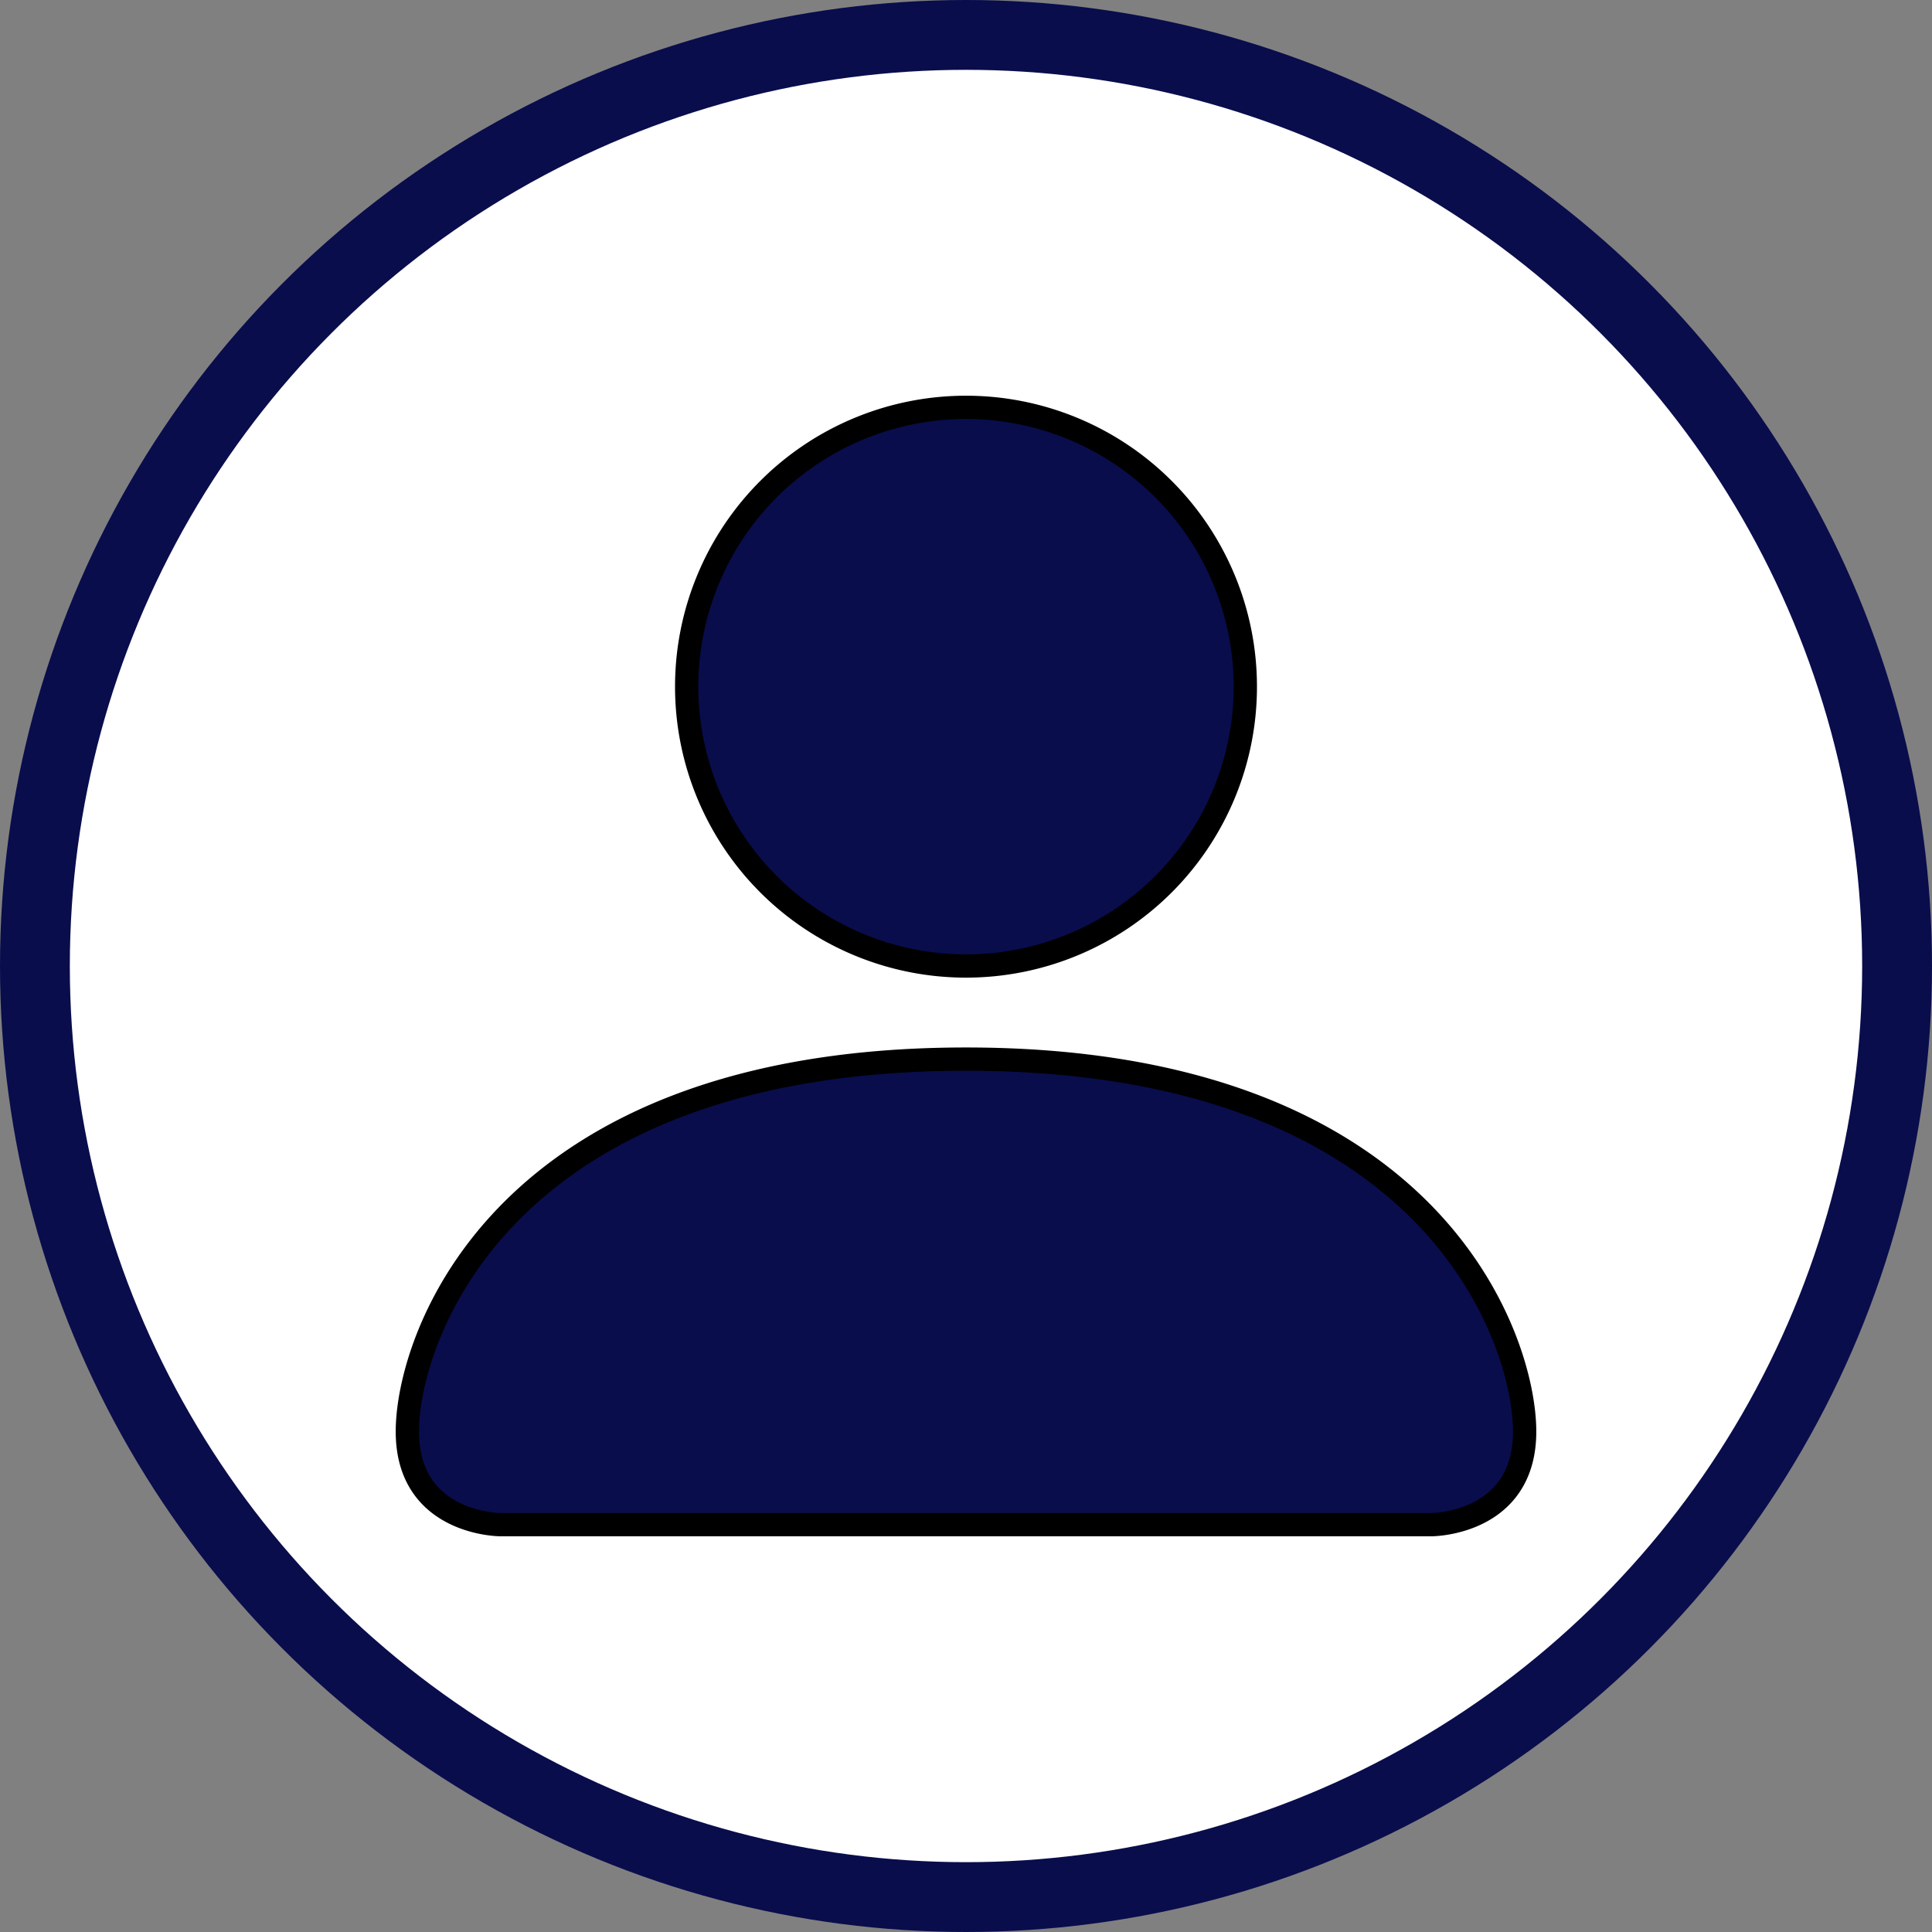
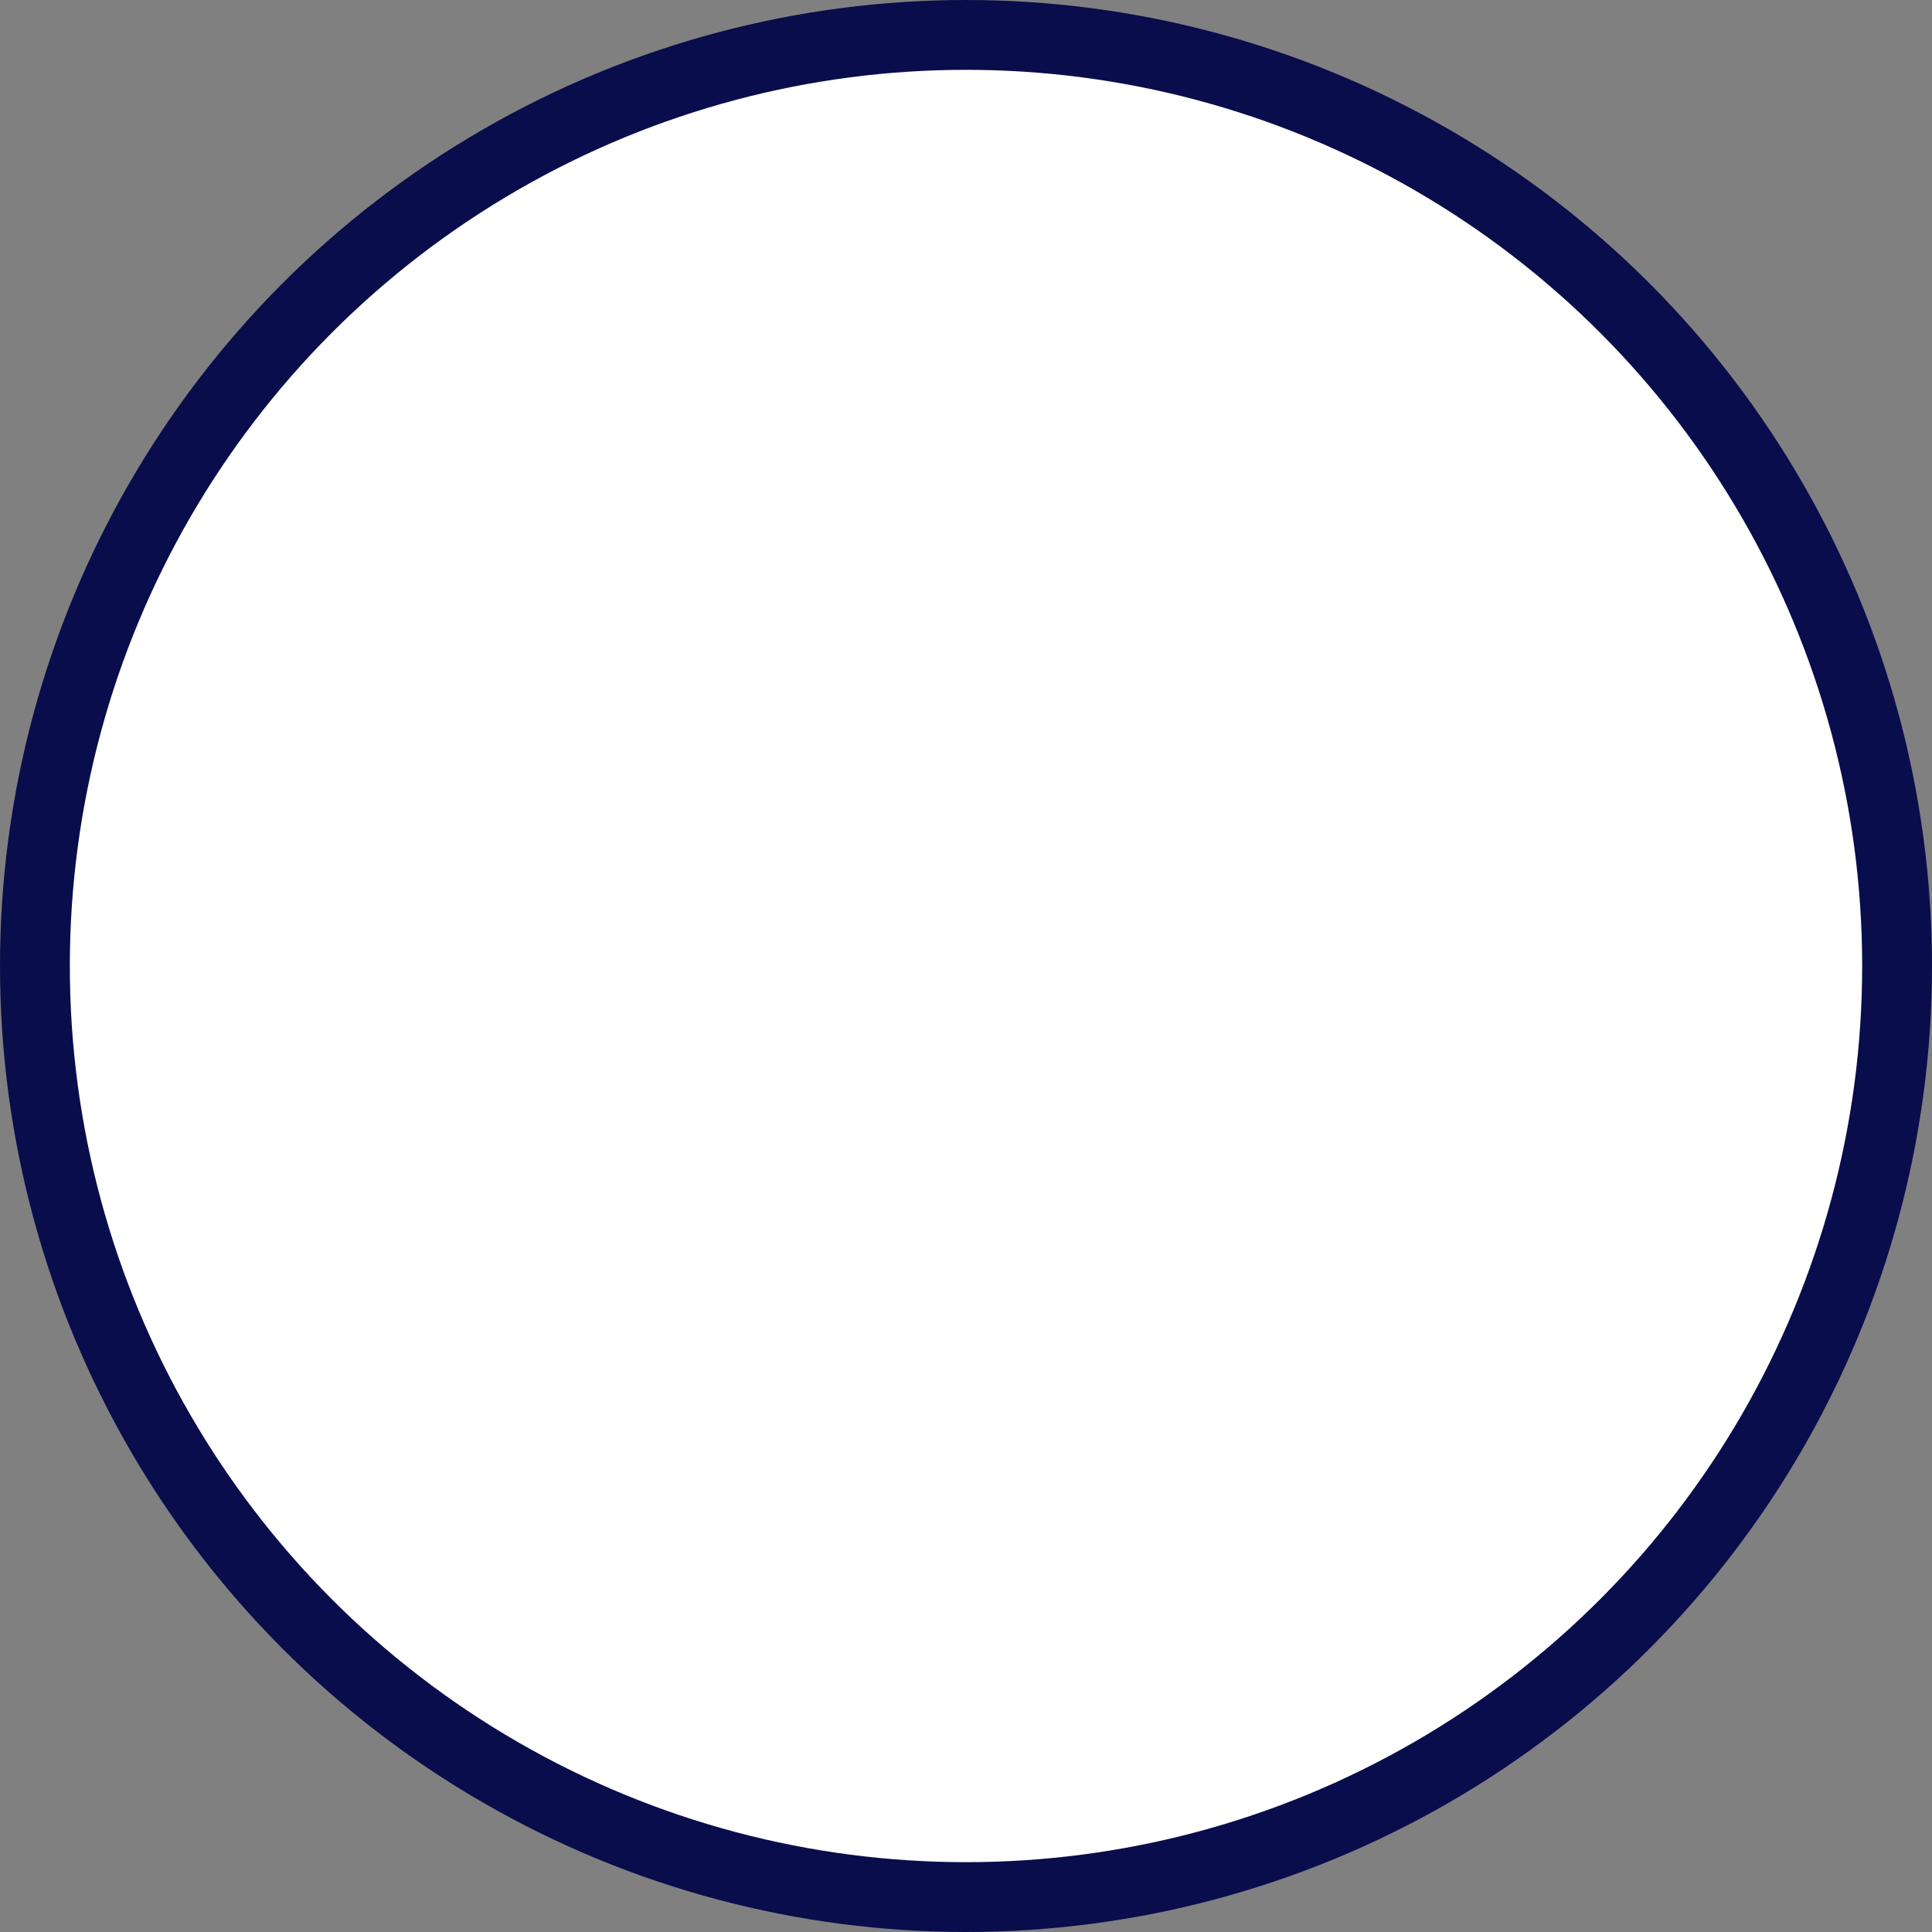
<svg xmlns="http://www.w3.org/2000/svg" width="83" height="83" fill="none">
  <rect width="100%" height="100%" fill="#808080" stroke="none" />
  <defs>
    <clipPath id="clip0_73_6300">
-       <rect id="svg_1" x="27" y="16" fill="white" height="50" width="28" />
-     </clipPath>
+       </clipPath>
  </defs>
  <g>
    <title>Layer 1</title>
    <circle id="svg_2" stroke-width="3" stroke="#090D4C" fill="white" r="40" cy="41.5" cx="41.5" />
    <g stroke="null">
-       <path stroke="null" fill="#090d4c" d="m21.5,65.5s-4,0 -4,-4s4,-16 24,-16s24,12 24,16s-4,4 -4,4l-40,0zm20,-24a12,12 0 1 0 0,-24a12,12 0 0 0 0,24" />
-     </g>
+       </g>
  </g>
</svg>